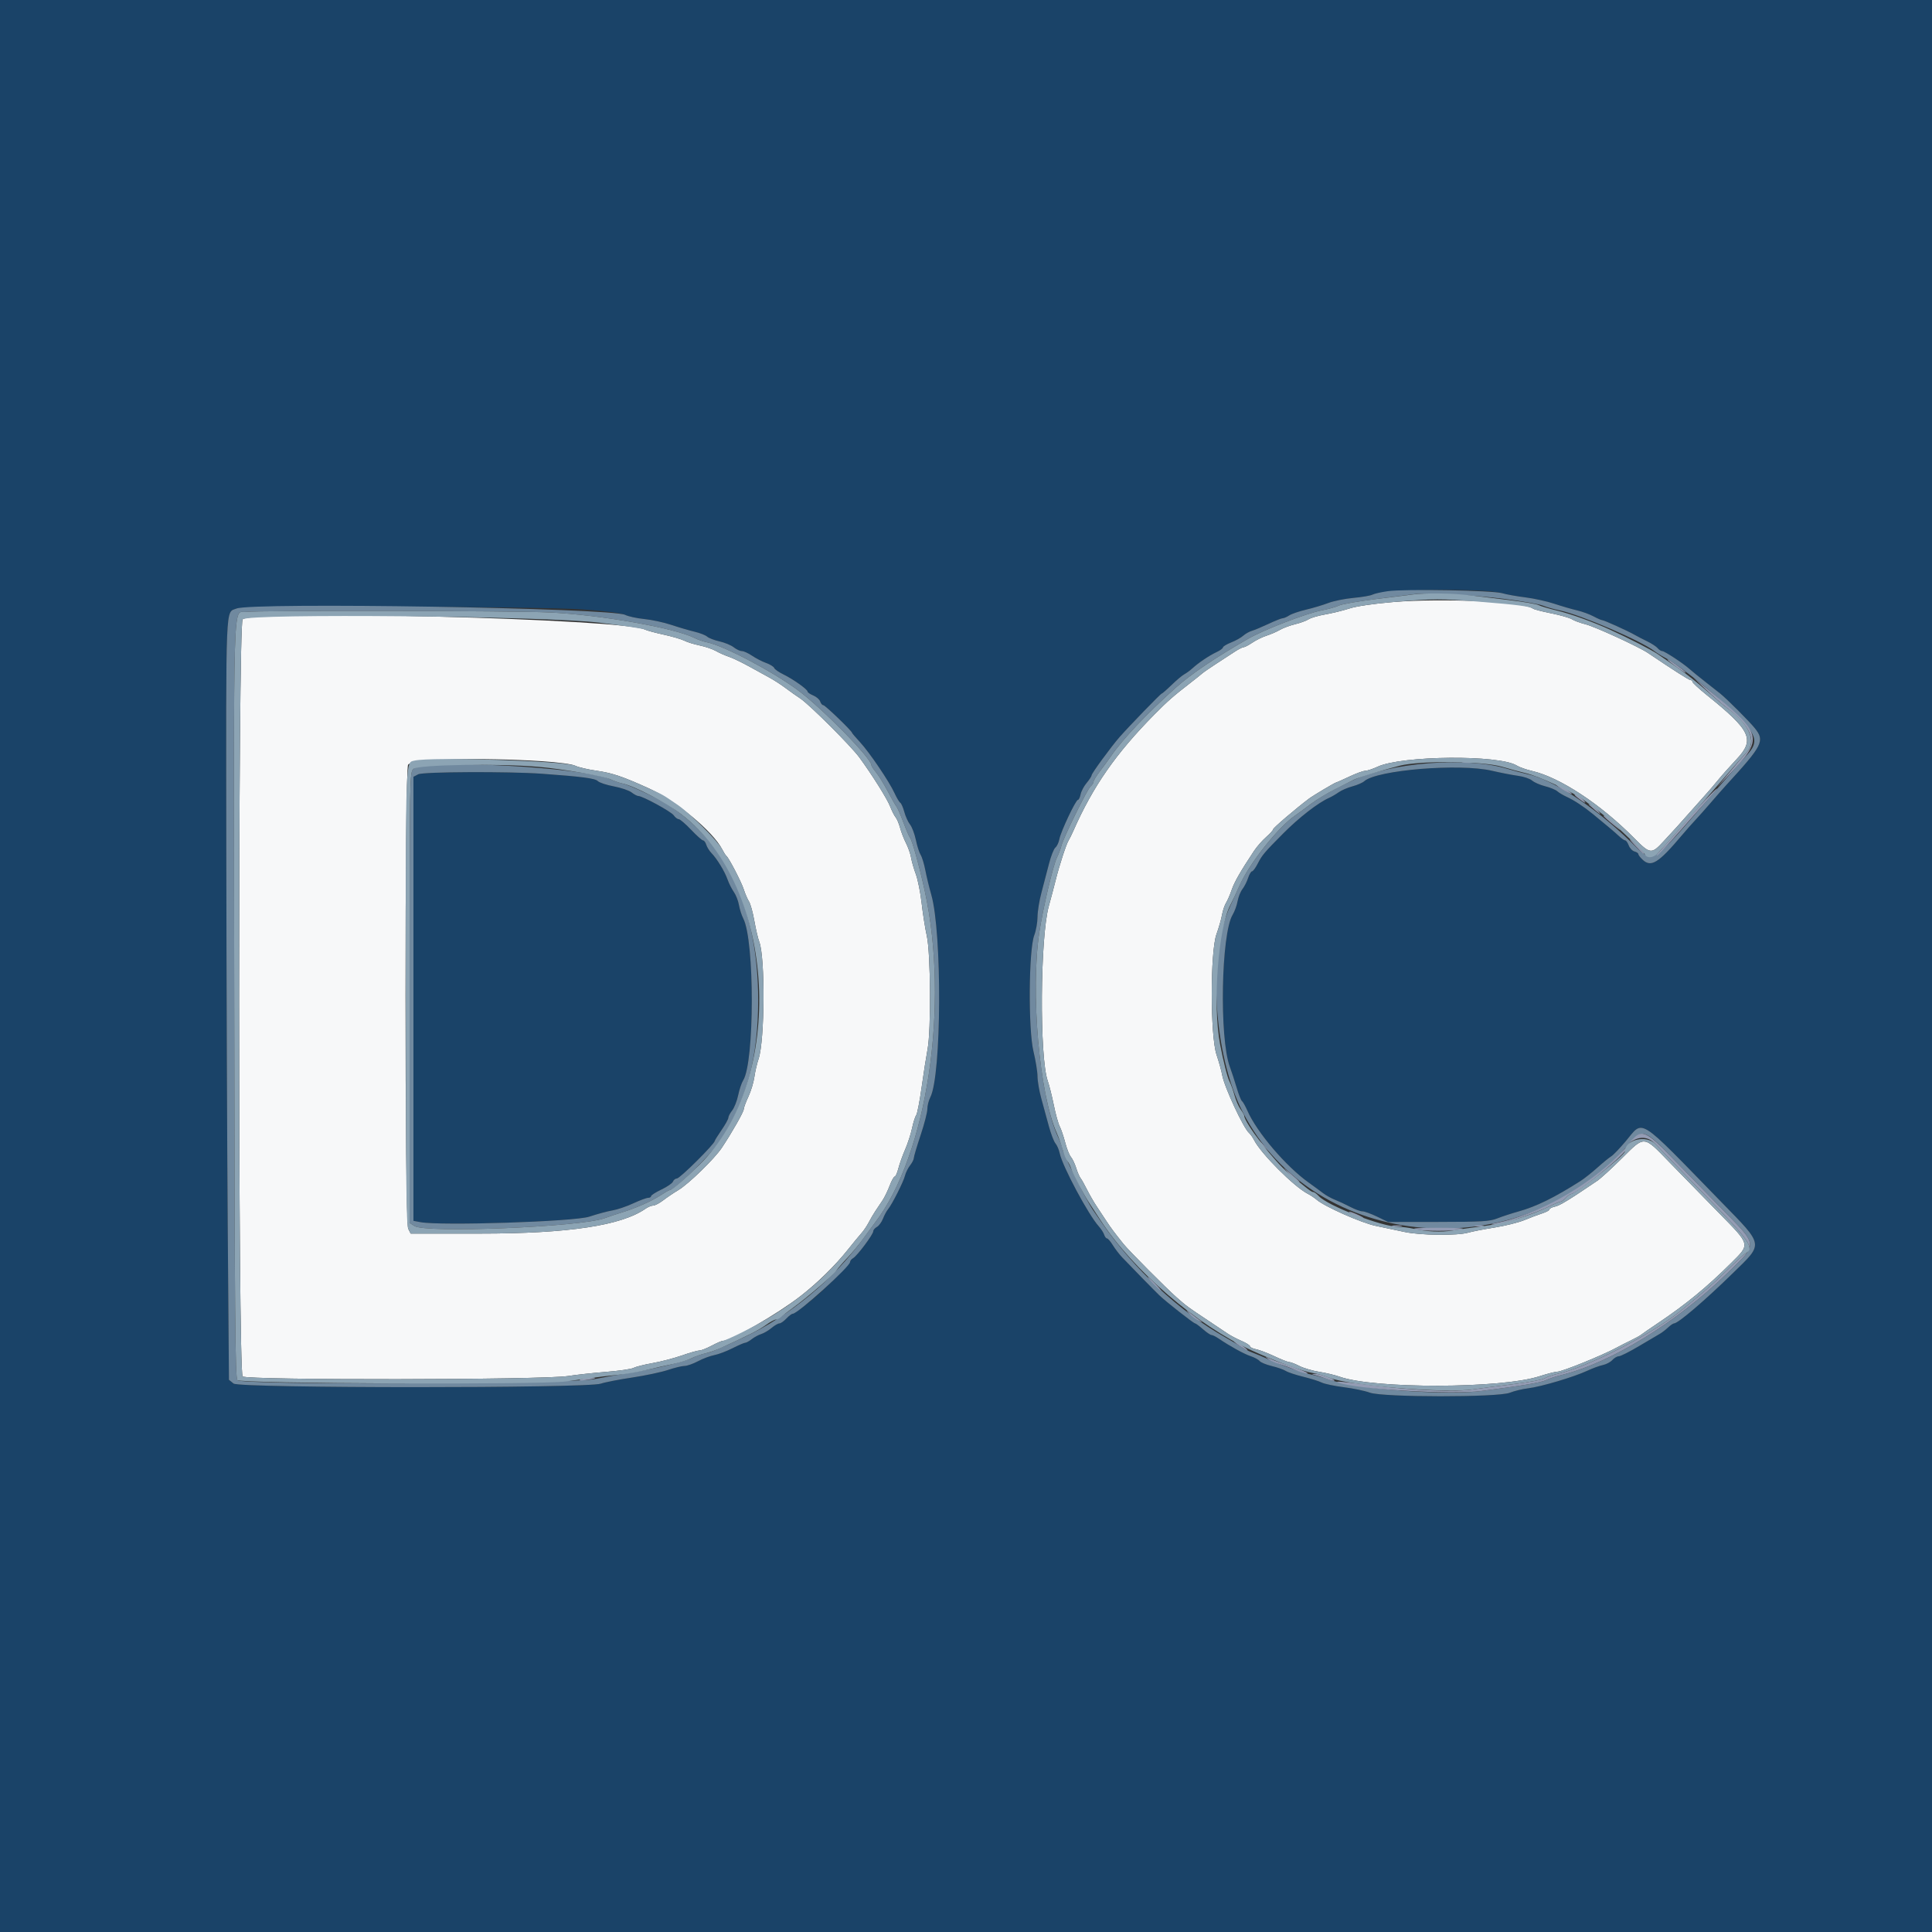
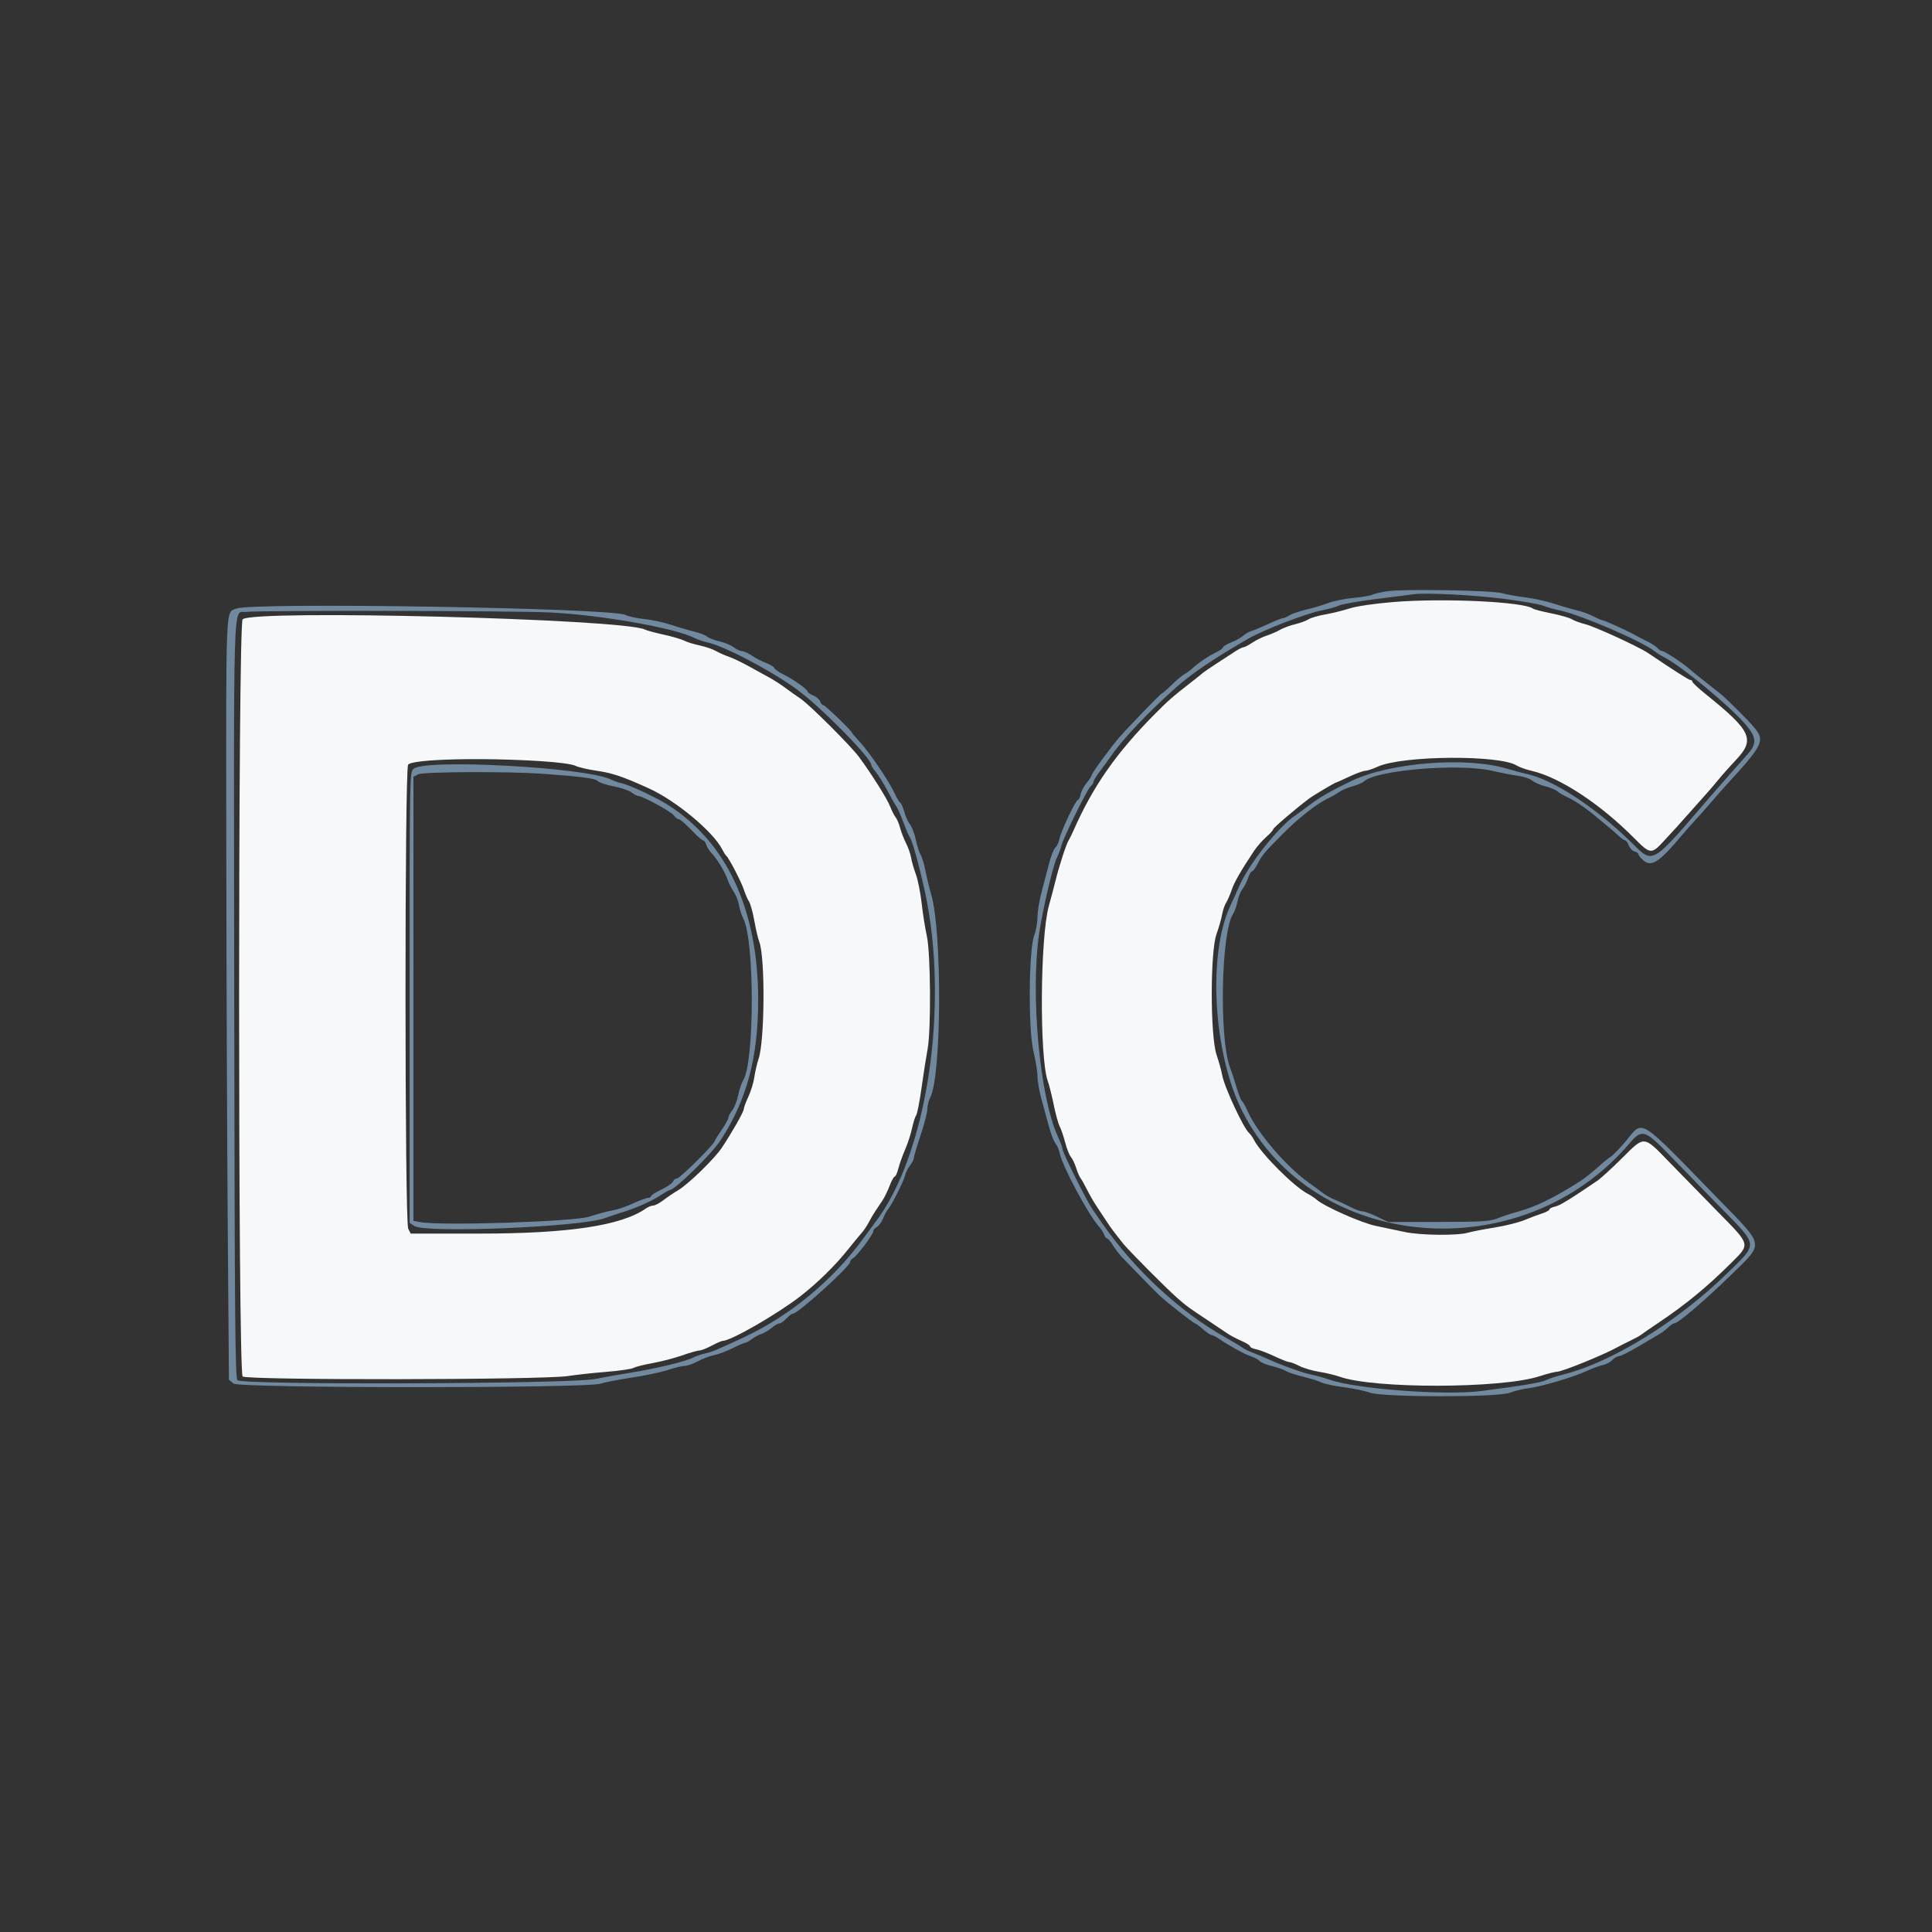
<svg xmlns="http://www.w3.org/2000/svg" id="svg" version="1.1" width="400" height="400" viewBox="0, 0, 400,400">
  <rect x="0" y="0" width="400" height="400" fill="#333333" stroke="none" />
  <g id="svgg">
    <path id="path0" d="M288.400 124.651 C 284.387 124.986,280.859 125.506,279.400 125.978 C 278.080 126.405,275.830 126.957,274.400 127.206 C 272.970 127.454,271.412 127.908,270.937 128.214 C 270.463 128.520,269.203 128.981,268.137 129.239 C 267.072 129.497,265.660 130.021,265.000 130.405 C 264.340 130.789,263.101 131.327,262.246 131.600 C 261.391 131.874,260.061 132.526,259.290 133.049 C 258.519 133.572,257.698 134.000,257.466 134.000 C 257.233 134.000,256.403 134.423,255.622 134.939 C 254.840 135.456,253.136 136.565,251.836 137.403 C 250.536 138.241,249.186 139.177,248.836 139.481 C 248.486 139.786,247.454 140.613,246.542 141.318 C 242.880 144.151,241.774 145.120,238.988 147.941 C 231.022 156.007,226.283 162.813,222.233 172.000 C 221.894 172.770,221.448 173.670,221.242 174.000 C 220.749 174.791,219.316 179.189,218.570 182.200 C 218.243 183.520,217.601 185.950,217.143 187.600 C 215.344 194.088,215.194 218.911,216.924 223.800 C 217.236 224.680,217.797 226.917,218.172 228.771 C 218.547 230.626,219.095 232.611,219.391 233.183 C 219.687 233.754,220.202 235.269,220.536 236.548 C 220.870 237.828,221.403 239.173,221.721 239.537 C 222.039 239.902,222.525 240.920,222.802 241.800 C 223.078 242.680,223.489 243.632,223.715 243.916 C 223.940 244.200,224.547 245.280,225.064 246.316 C 225.580 247.352,226.497 248.937,227.101 249.837 C 227.705 250.738,228.598 252.088,229.084 252.837 C 229.918 254.123,230.742 255.226,232.600 257.547 C 233.711 258.934,241.414 266.680,243.600 268.608 C 245.649 270.415,245.997 270.671,250.049 273.352 C 251.672 274.426,253.498 275.649,254.107 276.070 C 254.716 276.490,256.021 277.180,257.007 277.603 C 257.993 278.026,258.800 278.535,258.800 278.736 C 258.800 278.936,259.371 279.214,260.070 279.354 C 260.768 279.494,262.478 280.146,263.871 280.804 C 265.263 281.462,266.634 282.000,266.916 282.000 C 267.199 282.000,268.144 282.364,269.015 282.808 C 269.887 283.253,271.739 283.798,273.131 284.021 C 274.523 284.243,276.413 284.694,277.331 285.023 C 284.427 287.564,310.782 287.513,318.712 284.944 C 320.314 284.425,321.969 284.000,322.390 284.000 C 323.414 284.000,331.929 280.543,334.800 278.961 C 335.350 278.659,336.597 278.026,337.570 277.556 C 338.544 277.085,339.534 276.540,339.770 276.345 C 340.007 276.149,341.550 275.084,343.200 273.979 C 349.027 270.074,353.348 266.525,358.452 261.453 C 362.393 257.536,362.466 257.823,355.842 251.080 C 352.739 247.921,348.163 243.236,345.673 240.668 C 340.201 235.027,340.574 235.060,335.819 239.791 C 333.724 241.876,331.406 243.991,330.667 244.491 C 324.771 248.485,322.963 249.588,321.957 249.810 C 321.320 249.949,320.800 250.215,320.800 250.401 C 320.800 250.586,320.125 250.955,319.300 251.220 C 318.475 251.485,316.810 252.111,315.600 252.610 C 314.390 253.110,311.600 253.805,309.400 254.155 C 307.200 254.505,304.770 254.976,304.000 255.201 C 301.742 255.862,294.103 255.780,290.774 255.060 C 289.138 254.706,286.453 254.139,284.807 253.799 C 281.870 253.192,274.256 249.817,272.600 248.388 C 272.160 248.008,271.322 247.450,270.738 247.149 C 267.909 245.688,261.088 238.864,259.657 236.062 C 259.359 235.478,258.897 234.820,258.633 234.600 C 257.474 233.638,253.475 225.045,253.041 222.583 C 252.887 221.712,252.365 219.830,251.881 218.400 C 250.555 214.485,250.543 197.069,251.864 193.400 C 252.339 192.080,252.854 190.280,253.009 189.400 C 253.163 188.520,253.540 187.401,253.845 186.914 C 254.150 186.427,254.672 185.226,255.005 184.246 C 255.559 182.613,256.878 180.315,259.653 176.147 C 260.231 175.278,261.356 173.994,262.153 173.295 C 262.949 172.596,263.600 171.873,263.600 171.688 C 263.600 171.406,268.232 167.445,271.000 165.360 C 271.889 164.690,276.411 162.000,276.647 162.000 C 276.730 162.000,277.941 161.460,279.338 160.800 C 280.735 160.140,282.220 159.596,282.639 159.591 C 283.057 159.586,284.210 159.207,285.200 158.747 C 290.233 156.412,310.434 156.238,314.028 158.499 C 314.563 158.835,315.977 159.336,317.172 159.612 C 322.949 160.948,331.316 166.445,338.315 173.504 C 341.680 176.898,341.911 176.921,344.505 174.098 C 345.437 173.084,346.650 171.767,347.200 171.171 C 347.750 170.576,349.190 168.959,350.400 167.579 C 351.610 166.198,352.960 164.681,353.400 164.208 C 353.840 163.734,354.856 162.542,355.658 161.558 C 356.459 160.574,358.209 158.606,359.545 157.184 C 363.391 153.094,362.541 151.276,353.300 143.843 C 351.705 142.560,350.400 141.350,350.400 141.155 C 350.400 140.960,350.224 140.800,350.009 140.800 C 349.683 140.800,346.656 138.875,341.188 135.188 C 339.272 133.897,330.197 129.727,328.263 129.248 C 327.197 128.985,325.937 128.522,325.463 128.220 C 324.988 127.918,323.070 127.366,321.200 126.993 C 319.330 126.621,317.620 126.180,317.400 126.013 C 315.507 124.576,298.726 123.788,288.400 124.651 M50.233 128.224 C 49.263 129.195,49.263 284.005,50.233 284.976 C 51.044 285.787,112.409 285.711,117.600 284.893 C 119.250 284.633,122.797 284.246,125.483 284.033 C 128.169 283.820,130.740 283.446,131.196 283.202 C 131.652 282.958,133.418 282.513,135.120 282.214 C 136.822 281.915,139.548 281.204,141.177 280.635 C 142.806 280.066,144.441 279.600,144.810 279.600 C 145.179 279.600,146.327 279.150,147.362 278.600 C 148.396 278.050,149.438 277.600,149.678 277.600 C 151.333 277.600,161.011 272.022,165.748 268.337 C 169.261 265.605,172.886 262.051,175.499 258.779 C 176.631 257.360,177.924 255.791,178.373 255.292 C 178.821 254.792,179.488 253.802,179.856 253.092 C 180.223 252.381,180.856 251.305,181.262 250.700 C 181.668 250.095,182.330 249.105,182.733 248.500 C 183.136 247.895,183.790 246.545,184.187 245.500 C 184.584 244.455,185.057 243.600,185.239 243.600 C 185.421 243.600,185.764 242.835,186.002 241.900 C 186.241 240.965,186.872 239.200,187.405 237.978 C 187.939 236.755,188.582 234.775,188.834 233.578 C 189.087 232.380,189.467 231.184,189.680 230.919 C 189.892 230.655,190.402 228.045,190.812 225.119 C 191.221 222.194,191.778 218.630,192.048 217.200 C 192.789 213.272,192.684 197.347,191.893 193.800 C 191.549 192.260,191.065 189.200,190.816 187.000 C 190.567 184.800,190.027 182.100,189.617 181.000 C 189.206 179.900,188.763 178.360,188.632 177.578 C 188.500 176.795,188.030 175.445,187.587 174.578 C 187.143 173.710,186.588 172.280,186.353 171.400 C 186.118 170.520,185.700 169.530,185.425 169.200 C 185.149 168.870,184.641 167.869,184.296 166.976 C 183.683 165.393,180.558 160.414,177.914 156.808 C 176.179 154.441,167.577 145.860,165.687 144.610 C 164.869 144.070,163.480 143.085,162.600 142.423 C 161.720 141.760,160.251 140.809,159.335 140.309 C 158.420 139.809,156.451 138.728,154.960 137.906 C 153.469 137.085,151.623 136.206,150.857 135.953 C 150.092 135.700,148.910 135.175,148.233 134.786 C 147.555 134.397,146.046 133.881,144.880 133.639 C 143.714 133.398,142.274 132.951,141.680 132.646 C 141.086 132.341,139.160 131.778,137.400 131.394 C 135.640 131.010,133.893 130.537,133.518 130.343 C 129.221 128.123,52.291 126.166,50.233 128.224 M112.102 157.599 C 115.616 157.826,118.447 158.207,119.102 158.538 C 119.706 158.845,121.701 159.312,123.536 159.575 C 126.772 160.040,128.976 160.786,134.400 163.255 C 139.939 165.775,147.624 172.162,149.495 175.800 C 149.834 176.460,150.232 177.090,150.379 177.200 C 150.894 177.584,153.502 182.613,154.009 184.200 C 154.291 185.080,154.768 186.179,155.069 186.643 C 155.371 187.107,155.869 188.907,156.176 190.643 C 156.484 192.379,156.945 194.340,157.201 195.000 C 158.437 198.183,158.338 215.403,157.063 219.200 C 156.731 220.190,156.333 221.900,156.180 223.000 C 156.027 224.100,155.474 225.917,154.951 227.039 C 154.428 228.160,153.994 229.330,153.987 229.639 C 153.973 230.211,151.537 234.496,149.437 237.641 C 147.912 239.926,142.561 245.133,140.436 246.400 C 139.514 246.950,138.114 247.895,137.325 248.500 C 136.536 249.105,135.595 249.600,135.234 249.600 C 134.873 249.600,134.171 249.885,133.674 250.233 C 128.659 253.746,117.690 255.400,99.412 255.400 L 85.024 255.400 84.518 254.400 C 83.781 252.944,83.763 159.257,84.500 158.310 C 85.391 157.165,99.707 156.796,112.102 157.599 " stroke="none" fill="#f7f8f9" fill-rule="evenodd" />
-     <path id="path1" d="M0.000 200.000 L 0.000 400.000 200.000 400.000 L 400.000 400.000 400.000 200.000 L 400.000 0.000 200.000 0.000 L 0.000 0.000 0.000 200.000 M311.000 122.815 C 311.880 123.075,314.040 123.464,315.800 123.680 C 317.560 123.896,320.260 124.490,321.800 125.001 C 323.340 125.511,325.465 126.130,326.523 126.376 C 327.581 126.622,329.108 127.178,329.917 127.612 C 330.726 128.045,331.537 128.400,331.719 128.400 C 332.104 128.400,336.932 130.582,338.400 131.419 C 338.950 131.733,340.141 132.350,341.047 132.790 C 341.953 133.230,342.920 133.863,343.196 134.195 C 343.472 134.528,343.901 134.800,344.149 134.801 C 344.634 134.802,348.491 137.337,349.803 138.517 C 350.241 138.912,351.680 140.080,353.000 141.114 C 354.320 142.148,355.740 143.265,356.156 143.597 C 357.493 144.663,362.165 149.339,363.300 150.746 C 365.433 153.391,364.995 154.263,357.326 162.628 C 356.707 163.304,355.300 164.904,354.200 166.185 C 353.100 167.465,351.660 169.086,351.000 169.786 C 350.340 170.486,349.080 171.913,348.200 172.956 C 343.357 178.698,341.848 179.636,340.089 177.997 C 339.600 177.541,339.200 177.017,339.200 176.831 C 339.200 176.645,338.842 176.400,338.405 176.285 C 337.967 176.171,337.432 175.610,337.215 175.039 C 336.998 174.467,336.669 174.000,336.485 174.000 C 336.301 174.000,335.718 173.595,335.189 173.100 C 334.290 172.259,332.657 170.880,329.800 168.549 C 327.884 166.986,325.908 165.684,324.415 165.002 C 323.653 164.654,322.753 164.120,322.415 163.815 C 322.077 163.510,320.949 163.046,319.909 162.785 C 318.869 162.523,317.653 161.993,317.207 161.606 C 316.761 161.219,315.452 160.777,314.298 160.624 C 313.144 160.471,310.708 159.998,308.885 159.573 C 302.182 158.010,285.065 159.414,282.456 161.741 C 282.095 162.063,280.992 162.541,280.004 162.804 C 279.016 163.067,277.734 163.620,277.156 164.031 C 276.578 164.443,275.676 164.969,275.152 165.200 C 272.908 166.191,268.970 169.244,265.708 172.523 C 261.788 176.464,261.292 177.051,260.394 178.812 C 259.948 179.686,259.421 180.400,259.223 180.400 C 259.024 180.400,258.658 181.019,258.408 181.775 C 258.159 182.531,257.631 183.566,257.235 184.075 C 256.840 184.584,256.385 185.720,256.224 186.600 C 256.064 187.480,255.605 188.740,255.203 189.400 C 252.823 193.315,252.425 214.953,254.625 220.865 C 254.980 221.819,255.613 223.758,256.030 225.173 C 256.448 226.589,256.947 227.849,257.138 227.973 C 257.330 228.098,257.844 229.010,258.281 230.000 C 260.252 234.463,266.231 241.473,270.925 244.825 C 271.984 245.581,273.334 246.572,273.925 247.027 C 274.516 247.482,275.630 248.102,276.400 248.405 C 277.170 248.708,278.592 249.371,279.560 249.878 C 280.527 250.385,281.663 250.800,282.084 250.800 C 282.505 250.800,283.873 251.295,285.125 251.900 L 287.400 253.000 297.800 252.987 C 306.827 252.976,308.438 252.880,310.000 252.259 C 310.990 251.866,312.970 251.219,314.400 250.820 C 318.078 249.796,321.781 247.976,327.218 244.522 C 327.978 244.039,329.567 242.779,330.749 241.722 C 331.932 240.665,333.212 239.620,333.595 239.400 C 333.978 239.180,335.317 237.785,336.570 236.300 C 340.378 231.790,338.718 230.735,356.416 248.904 C 365.256 257.978,365.151 257.358,358.900 263.470 C 352.978 269.260,347.433 274.000,346.582 274.000 C 346.400 274.000,345.842 274.385,345.341 274.856 C 344.840 275.326,344.078 275.911,343.647 276.156 C 343.217 276.400,341.275 277.545,339.332 278.700 C 337.389 279.855,335.513 280.800,335.162 280.800 C 334.811 280.800,334.207 281.150,333.821 281.577 C 333.434 282.005,332.551 282.472,331.859 282.616 C 331.166 282.759,329.700 283.297,328.600 283.810 C 325.842 285.096,319.058 287.109,316.400 287.430 C 315.190 287.576,313.480 287.989,312.600 288.348 C 310.183 289.333,286.254 289.318,283.600 288.329 C 282.610 287.960,280.196 287.455,278.234 287.206 C 276.273 286.957,274.203 286.520,273.634 286.235 C 273.066 285.951,271.340 285.410,269.800 285.034 C 268.260 284.657,266.640 284.118,266.200 283.835 C 265.760 283.553,264.464 283.098,263.320 282.826 C 262.176 282.553,261.036 282.085,260.788 281.785 C 260.539 281.486,259.698 281.030,258.918 280.773 C 257.565 280.326,254.641 278.716,252.316 277.136 C 251.720 276.731,251.051 276.400,250.830 276.400 C 250.609 276.400,249.813 275.860,249.061 275.200 C 248.309 274.540,247.580 274.000,247.441 274.000 C 247.130 274.000,241.379 269.483,240.000 268.156 C 239.012 267.205,234.399 262.493,232.336 260.327 C 231.750 259.712,230.881 258.578,230.403 257.805 C 229.925 257.032,229.382 256.400,229.194 256.400 C 229.007 256.400,228.746 256.060,228.614 255.645 C 228.482 255.229,227.975 254.443,227.487 253.897 C 225.319 251.473,219.980 241.495,219.408 238.800 C 219.245 238.030,218.847 237.101,218.525 236.735 C 218.203 236.369,217.582 234.749,217.145 233.135 C 216.708 231.521,216.005 228.940,215.582 227.400 C 215.159 225.860,214.811 223.815,214.807 222.855 C 214.803 221.895,214.424 219.555,213.965 217.655 C 212.868 213.121,212.981 196.644,214.129 193.650 C 214.498 192.687,214.803 190.977,214.807 189.850 C 214.811 188.722,215.178 186.450,215.624 184.800 C 216.070 183.150,216.766 180.485,217.171 178.878 C 217.576 177.271,218.176 175.741,218.504 175.478 C 218.833 175.215,219.207 174.425,219.336 173.722 C 219.623 172.163,222.726 165.600,223.177 165.600 C 223.354 165.600,223.603 165.085,223.729 164.456 C 223.855 163.827,224.417 162.766,224.979 162.098 C 225.540 161.431,226.000 160.720,226.000 160.520 C 226.000 160.127,230.064 154.575,231.797 152.600 C 233.788 150.331,240.311 143.600,240.518 143.600 C 240.633 143.600,241.554 142.796,242.565 141.813 C 243.576 140.830,244.763 139.834,245.201 139.599 C 245.640 139.364,246.404 138.802,246.900 138.350 C 248.168 137.190,250.372 135.713,251.900 134.998 C 252.615 134.663,253.200 134.231,253.200 134.038 C 253.200 133.845,253.965 133.383,254.900 133.011 C 255.835 132.640,256.960 132.011,257.400 131.614 C 257.840 131.217,258.650 130.762,259.200 130.602 C 259.750 130.443,261.306 129.792,262.657 129.156 C 264.009 128.520,265.320 128.000,265.571 128.000 C 265.823 128.000,266.429 127.737,266.919 127.416 C 267.409 127.095,268.978 126.559,270.405 126.224 C 271.832 125.889,273.900 125.270,275.000 124.849 C 276.100 124.428,278.440 123.953,280.200 123.793 C 281.960 123.633,283.726 123.332,284.124 123.124 C 286.283 121.997,307.408 121.754,311.000 122.815 M120.644 126.175 C 125.558 126.526,128.700 126.930,129.444 127.306 C 130.080 127.627,131.857 128.014,133.393 128.166 C 134.928 128.317,137.448 128.863,138.993 129.378 C 140.537 129.894,142.700 130.528,143.800 130.788 C 144.900 131.048,146.073 131.506,146.406 131.807 C 146.740 132.108,147.890 132.551,148.961 132.791 C 150.033 133.031,151.359 133.582,151.909 134.014 C 152.458 134.446,153.218 134.800,153.598 134.800 C 153.978 134.800,154.924 135.231,155.701 135.758 C 156.477 136.285,157.785 136.960,158.607 137.257 C 159.428 137.554,160.187 138.023,160.293 138.299 C 160.399 138.575,161.231 139.161,162.143 139.602 C 164.151 140.573,167.200 142.729,167.200 143.178 C 167.200 143.357,167.734 143.724,168.387 143.994 C 169.039 144.265,169.682 144.827,169.814 145.243 C 169.946 145.659,170.238 146.000,170.463 146.000 C 170.835 146.000,176.400 151.356,176.400 151.714 C 176.400 151.798,177.137 152.662,178.037 153.633 C 180.019 155.773,184.113 161.815,185.205 164.211 C 185.641 165.168,186.173 166.060,186.388 166.193 C 186.603 166.325,186.981 167.185,187.228 168.103 C 187.475 169.021,188.009 170.194,188.415 170.710 C 188.821 171.226,189.364 172.665,189.622 173.908 C 189.880 175.151,190.324 176.535,190.608 176.984 C 190.892 177.433,191.333 178.880,191.587 180.200 C 191.841 181.520,192.387 183.770,192.800 185.200 C 195.079 193.086,194.946 222.663,192.612 227.176 C 192.276 227.828,192.000 228.919,192.000 229.602 C 192.000 230.284,191.370 232.726,190.600 235.028 C 189.830 237.329,189.200 239.455,189.200 239.752 C 189.200 240.049,188.851 240.736,188.425 241.278 C 187.998 241.820,187.520 242.789,187.362 243.432 C 187.053 244.685,184.661 249.410,183.833 250.400 C 183.557 250.730,183.097 251.592,182.811 252.315 C 182.525 253.039,181.955 253.810,181.545 254.029 C 181.135 254.249,180.800 254.650,180.800 254.922 C 180.800 255.565,177.467 260.019,176.639 260.482 C 176.288 260.679,176.000 261.035,176.000 261.275 C 176.000 261.645,171.562 266.143,169.000 268.370 C 166.893 270.201,164.479 272.000,164.129 272.000 C 163.915 272.000,163.317 272.450,162.800 273.000 C 162.283 273.550,161.636 274.000,161.361 274.000 C 161.086 274.000,160.353 274.425,159.731 274.945 C 159.109 275.465,158.150 276.030,157.600 276.200 C 157.050 276.371,156.171 276.845,155.646 277.255 C 155.121 277.665,154.514 278.000,154.296 278.000 C 154.077 278.000,152.887 278.513,151.649 279.140 C 150.412 279.766,148.716 280.406,147.880 280.561 C 147.044 280.717,145.532 281.284,144.520 281.822 C 143.509 282.360,142.252 282.800,141.728 282.800 C 141.204 282.800,139.667 283.173,138.313 283.629 C 136.959 284.085,133.590 284.798,130.826 285.212 C 128.062 285.626,125.170 286.191,124.400 286.468 C 121.676 287.446,49.575 287.432,48.366 286.453 L 47.400 285.671 47.153 254.336 C 47.018 237.101,46.883 201.665,46.853 175.589 C 46.795 123.930,46.670 126.914,48.943 125.997 C 50.425 125.399,111.925 125.551,120.644 126.175 M86.585 160.309 L 85.600 160.826 85.600 206.795 L 85.600 252.764 87.050 253.036 C 91.256 253.825,118.916 252.925,122.000 251.900 C 123.650 251.351,125.810 250.768,126.800 250.605 C 127.790 250.441,129.717 249.789,131.083 249.154 C 132.449 248.519,133.844 248.000,134.183 248.000 C 134.522 248.000,134.800 247.841,134.800 247.647 C 134.800 247.453,135.765 246.837,136.945 246.278 C 138.125 245.719,139.200 244.978,139.333 244.631 C 139.466 244.284,139.827 244.000,140.134 244.000 C 140.768 244.000,148.000 236.807,148.000 236.176 C 148.000 236.069,148.630 235.065,149.400 233.945 C 150.170 232.826,150.800 231.685,150.800 231.409 C 150.800 231.133,151.158 230.453,151.595 229.897 C 152.032 229.341,152.590 227.922,152.835 226.743 C 153.079 225.565,153.541 224.187,153.861 223.681 C 156.231 219.939,156.253 194.743,153.890 190.175 C 153.548 189.513,153.146 188.259,152.997 187.386 C 152.847 186.514,152.372 185.298,151.940 184.685 C 151.508 184.072,150.917 182.898,150.627 182.077 C 150.034 180.396,148.452 177.803,147.285 176.600 C 146.858 176.160,146.382 175.395,146.228 174.900 C 146.073 174.405,145.775 174.000,145.565 174.000 C 145.355 174.000,144.243 173.010,143.094 171.800 C 141.944 170.590,140.788 169.600,140.525 169.600 C 140.261 169.600,139.794 169.241,139.487 168.803 C 138.943 168.026,133.041 164.805,132.154 164.802 C 131.909 164.801,131.279 164.466,130.754 164.058 C 130.229 163.651,128.576 163.089,127.079 162.809 C 125.583 162.530,124.094 162.037,123.770 161.713 C 123.203 161.145,120.491 160.789,112.200 160.193 C 105.244 159.693,87.609 159.773,86.585 160.309 " stroke="none" fill="#1a4368" fill-rule="evenodd" />
    <path id="path2" d="M287.324 122.399 C 285.962 122.590,284.522 122.916,284.124 123.124 C 283.726 123.332,281.960 123.633,280.200 123.793 C 278.440 123.953,276.100 124.428,275.000 124.849 C 273.900 125.270,271.832 125.889,270.405 126.224 C 268.978 126.559,267.409 127.095,266.919 127.416 C 266.429 127.737,265.823 128.000,265.571 128.000 C 265.320 128.000,264.009 128.520,262.657 129.156 C 261.306 129.792,259.750 130.443,259.200 130.602 C 258.650 130.762,257.840 131.217,257.400 131.614 C 256.960 132.011,255.835 132.640,254.900 133.011 C 253.965 133.383,253.200 133.845,253.200 134.038 C 253.200 134.231,252.615 134.663,251.900 134.998 C 250.372 135.713,248.168 137.190,246.900 138.350 C 246.404 138.802,245.640 139.364,245.201 139.599 C 244.763 139.834,243.576 140.830,242.565 141.813 C 241.554 142.796,240.633 143.600,240.518 143.600 C 240.311 143.600,233.788 150.331,231.797 152.600 C 230.064 154.575,226.000 160.127,226.000 160.520 C 226.000 160.720,225.540 161.431,224.979 162.098 C 224.417 162.766,223.855 163.827,223.729 164.456 C 223.603 165.085,223.354 165.600,223.177 165.600 C 222.726 165.600,219.623 172.163,219.336 173.722 C 219.207 174.425,218.833 175.215,218.504 175.478 C 218.176 175.741,217.576 177.271,217.171 178.878 C 216.766 180.485,216.070 183.150,215.624 184.800 C 215.178 186.450,214.811 188.722,214.807 189.850 C 214.803 190.977,214.498 192.687,214.129 193.650 C 212.981 196.644,212.868 213.121,213.965 217.655 C 214.424 219.555,214.803 221.895,214.807 222.855 C 214.811 223.815,215.159 225.860,215.582 227.400 C 216.005 228.940,216.708 231.521,217.145 233.135 C 217.582 234.749,218.203 236.369,218.525 236.735 C 218.847 237.101,219.245 238.030,219.408 238.800 C 219.980 241.495,225.319 251.473,227.487 253.897 C 227.975 254.443,228.482 255.229,228.614 255.645 C 228.746 256.060,229.007 256.400,229.194 256.400 C 229.382 256.400,229.925 257.032,230.403 257.805 C 230.881 258.578,231.750 259.712,232.336 260.327 C 234.399 262.493,239.012 267.205,240.000 268.156 C 241.379 269.483,247.130 274.000,247.441 274.000 C 247.580 274.000,248.309 274.540,249.061 275.200 C 249.813 275.860,250.609 276.400,250.830 276.400 C 251.051 276.400,251.720 276.731,252.316 277.136 C 254.641 278.716,257.565 280.326,258.918 280.773 C 259.698 281.030,260.539 281.486,260.788 281.785 C 261.036 282.085,262.176 282.553,263.320 282.826 C 264.464 283.098,265.760 283.553,266.200 283.835 C 266.640 284.118,268.260 284.657,269.800 285.034 C 271.340 285.410,273.066 285.951,273.634 286.235 C 274.203 286.520,276.273 286.957,278.234 287.206 C 280.196 287.455,282.610 287.960,283.600 288.329 C 286.254 289.318,310.183 289.333,312.600 288.348 C 313.480 287.989,315.190 287.576,316.400 287.430 C 319.058 287.109,325.842 285.096,328.600 283.810 C 329.700 283.297,331.166 282.759,331.859 282.616 C 332.551 282.472,333.434 282.005,333.821 281.577 C 334.207 281.150,334.811 280.800,335.162 280.800 C 335.513 280.800,337.389 279.855,339.332 278.700 C 341.275 277.545,343.217 276.400,343.647 276.156 C 344.078 275.911,344.840 275.326,345.341 274.856 C 345.842 274.385,346.400 274.000,346.582 274.000 C 347.433 274.000,352.978 269.260,358.900 263.470 C 365.151 257.358,365.256 257.978,356.416 248.904 C 338.718 230.735,340.378 231.790,336.570 236.300 C 335.317 237.785,333.978 239.180,333.595 239.400 C 333.212 239.620,331.932 240.665,330.749 241.722 C 329.567 242.779,327.978 244.039,327.218 244.522 C 321.781 247.976,318.078 249.796,314.400 250.820 C 312.970 251.219,310.990 251.866,310.000 252.259 C 308.438 252.880,306.827 252.976,297.800 252.987 L 287.400 253.000 285.125 251.900 C 283.873 251.295,282.505 250.800,282.084 250.800 C 281.663 250.800,280.527 250.385,279.560 249.878 C 278.592 249.371,277.170 248.708,276.400 248.405 C 275.630 248.102,274.516 247.482,273.925 247.027 C 273.334 246.572,271.984 245.581,270.925 244.825 C 266.231 241.473,260.252 234.463,258.281 230.000 C 257.844 229.010,257.330 228.098,257.138 227.973 C 256.947 227.849,256.448 226.589,256.030 225.173 C 255.613 223.758,254.980 221.819,254.625 220.865 C 252.425 214.953,252.823 193.315,255.203 189.400 C 255.605 188.740,256.064 187.480,256.224 186.600 C 256.385 185.720,256.840 184.584,257.235 184.075 C 257.631 183.566,258.159 182.531,258.408 181.775 C 258.658 181.019,259.024 180.400,259.223 180.400 C 259.421 180.400,259.948 179.686,260.394 178.812 C 261.292 177.051,261.788 176.464,265.708 172.523 C 268.970 169.244,272.908 166.191,275.152 165.200 C 275.676 164.969,276.578 164.443,277.156 164.031 C 277.734 163.620,279.016 163.067,280.004 162.804 C 280.992 162.541,282.095 162.063,282.456 161.741 C 285.065 159.414,302.182 158.010,308.885 159.573 C 310.708 159.998,313.144 160.471,314.298 160.624 C 315.452 160.777,316.761 161.219,317.207 161.606 C 317.653 161.993,318.869 162.523,319.909 162.785 C 320.949 163.046,322.077 163.510,322.415 163.815 C 322.753 164.120,323.653 164.654,324.415 165.002 C 325.908 165.684,327.884 166.986,329.800 168.549 C 332.657 170.880,334.290 172.259,335.189 173.100 C 335.718 173.595,336.301 174.000,336.485 174.000 C 336.669 174.000,336.998 174.467,337.215 175.039 C 337.432 175.610,337.967 176.171,338.405 176.285 C 338.842 176.400,339.200 176.645,339.200 176.831 C 339.200 177.017,339.600 177.541,340.089 177.997 C 341.848 179.636,343.357 178.698,348.200 172.956 C 349.080 171.913,350.340 170.486,351.000 169.786 C 351.660 169.086,353.100 167.465,354.200 166.185 C 355.300 164.904,356.707 163.304,357.326 162.628 C 364.995 154.263,365.433 153.391,363.300 150.746 C 362.165 149.339,357.493 144.663,356.156 143.597 C 355.740 143.265,354.320 142.148,353.000 141.114 C 351.680 140.080,350.241 138.912,349.803 138.517 C 348.491 137.337,344.634 134.802,344.149 134.801 C 343.901 134.800,343.472 134.528,343.196 134.195 C 342.920 133.863,341.953 133.230,341.047 132.790 C 340.141 132.350,338.950 131.733,338.400 131.419 C 336.932 130.582,332.104 128.400,331.719 128.400 C 331.537 128.400,330.726 128.045,329.917 127.612 C 329.108 127.178,327.581 126.622,326.523 126.376 C 325.465 126.130,323.340 125.511,321.800 125.001 C 320.260 124.490,317.560 123.896,315.800 123.680 C 314.040 123.464,311.880 123.075,311.000 122.815 C 309.017 122.229,290.811 121.909,287.324 122.399 M311.365 123.985 C 315.085 124.457,318.713 125.087,319.427 125.385 C 320.141 125.684,321.764 126.143,323.034 126.407 C 327.246 127.282,339.818 132.697,342.520 134.802 C 343.004 135.179,343.940 135.765,344.600 136.106 C 348.162 137.942,357.839 145.921,361.296 149.871 C 363.668 152.581,363.798 153.919,361.898 156.069 C 361.184 156.877,359.588 158.677,358.351 160.069 C 357.115 161.461,355.315 163.515,354.351 164.634 C 341.580 179.469,342.422 178.979,337.674 174.331 C 330.279 167.095,321.408 161.317,316.000 160.216 C 315.230 160.059,313.440 159.581,312.022 159.154 C 303.581 156.612,287.803 157.854,279.800 161.690 C 275.773 163.620,273.236 165.069,271.254 166.573 C 270.074 167.468,268.699 168.473,268.200 168.807 C 264.721 171.132,258.576 178.873,256.569 183.459 C 256.005 184.746,255.180 186.574,254.734 187.520 C 249.973 197.628,251.202 218.307,257.271 230.200 C 272.153 259.365,315.146 262.848,337.400 236.691 C 339.959 233.684,340.563 233.871,345.800 239.300 C 348.188 241.775,352.900 246.617,356.271 250.059 C 364.151 258.107,364.075 257.295,357.538 263.676 C 347.262 273.708,333.545 282.146,323.480 284.628 C 322.204 284.943,320.674 285.445,320.080 285.744 C 319.096 286.240,315.148 286.903,306.671 287.996 C 299.162 288.965,280.829 287.589,275.200 285.634 C 273.990 285.214,272.370 284.757,271.600 284.618 C 269.986 284.327,265.510 282.736,262.600 281.418 C 261.500 280.920,259.970 280.278,259.200 279.990 C 258.430 279.703,257.530 279.255,257.200 278.994 C 256.870 278.734,255.250 277.760,253.600 276.831 C 244.194 271.532,234.786 262.788,228.088 253.117 C 227.586 252.393,226.740 251.170,226.209 250.400 C 224.950 248.576,220.001 238.658,219.996 237.948 C 219.994 237.647,219.569 236.491,219.052 235.381 C 215.247 227.209,213.276 205.627,215.183 193.000 C 215.909 188.191,218.025 179.187,218.801 177.600 C 219.178 176.830,219.604 175.711,219.748 175.113 C 220.137 173.491,225.114 163.369,225.803 162.797 C 226.131 162.525,226.402 162.099,226.404 161.851 C 226.406 161.603,226.991 160.642,227.704 159.716 C 228.417 158.790,229.450 157.376,230.000 156.574 C 232.426 153.039,237.522 147.651,243.419 142.389 C 246.681 139.478,251.506 136.217,258.455 132.228 C 261.718 130.354,270.490 126.976,273.676 126.367 C 275.064 126.101,276.662 125.653,277.226 125.370 C 277.791 125.087,281.211 124.487,284.826 124.037 C 288.442 123.587,291.940 123.140,292.600 123.043 C 295.126 122.673,304.881 123.163,311.365 123.985 M48.943 125.997 C 46.670 126.914,46.795 123.930,46.853 175.589 C 46.883 201.665,47.018 237.101,47.153 254.336 L 47.400 285.671 48.366 286.453 C 49.575 287.432,121.676 287.446,124.400 286.468 C 125.170 286.191,128.062 285.626,130.826 285.212 C 133.590 284.798,136.959 284.085,138.313 283.629 C 139.667 283.173,141.204 282.800,141.728 282.800 C 142.252 282.800,143.509 282.360,144.520 281.822 C 145.532 281.284,147.044 280.717,147.880 280.561 C 148.716 280.406,150.412 279.766,151.649 279.140 C 152.887 278.513,154.077 278.000,154.296 278.000 C 154.514 278.000,155.121 277.665,155.646 277.255 C 156.171 276.845,157.050 276.371,157.600 276.200 C 158.150 276.030,159.109 275.465,159.731 274.945 C 160.353 274.425,161.086 274.000,161.361 274.000 C 161.636 274.000,162.283 273.550,162.800 273.000 C 163.317 272.450,163.915 272.000,164.129 272.000 C 165.186 272.000,176.000 262.230,176.000 261.275 C 176.000 261.035,176.288 260.679,176.639 260.482 C 177.467 260.019,180.800 255.565,180.800 254.922 C 180.800 254.650,181.135 254.249,181.545 254.029 C 181.955 253.810,182.525 253.039,182.811 252.315 C 183.097 251.592,183.557 250.730,183.833 250.400 C 184.661 249.410,187.053 244.685,187.362 243.432 C 187.520 242.789,187.998 241.820,188.425 241.278 C 188.851 240.736,189.200 240.049,189.200 239.752 C 189.200 239.455,189.830 237.329,190.600 235.028 C 191.370 232.726,192.000 230.284,192.000 229.602 C 192.000 228.919,192.276 227.828,192.612 227.176 C 194.946 222.663,195.079 193.086,192.800 185.200 C 192.387 183.770,191.841 181.520,191.587 180.200 C 191.333 178.880,190.892 177.433,190.608 176.984 C 190.324 176.535,189.880 175.151,189.622 173.908 C 189.364 172.665,188.821 171.226,188.415 170.710 C 188.009 170.194,187.475 169.021,187.228 168.103 C 186.981 167.185,186.603 166.325,186.388 166.193 C 186.173 166.060,185.641 165.168,185.205 164.211 C 184.113 161.815,180.019 155.773,178.037 153.633 C 177.137 152.662,176.400 151.798,176.400 151.714 C 176.400 151.356,170.835 146.000,170.463 146.000 C 170.238 146.000,169.946 145.659,169.814 145.243 C 169.682 144.827,169.039 144.265,168.387 143.994 C 167.734 143.724,167.200 143.357,167.200 143.178 C 167.200 142.729,164.151 140.573,162.143 139.602 C 161.231 139.161,160.399 138.575,160.293 138.299 C 160.187 138.023,159.428 137.554,158.607 137.257 C 157.785 136.960,156.477 136.285,155.701 135.758 C 154.924 135.231,153.978 134.800,153.598 134.800 C 153.218 134.800,152.458 134.446,151.909 134.014 C 151.359 133.582,150.033 133.031,148.961 132.791 C 147.890 132.551,146.740 132.108,146.406 131.807 C 146.073 131.506,144.900 131.048,143.800 130.788 C 142.700 130.528,140.537 129.894,138.993 129.378 C 137.448 128.863,134.928 128.317,133.393 128.166 C 131.857 128.014,130.080 127.627,129.444 127.306 C 126.598 125.867,52.260 124.658,48.943 125.997 M113.800 126.802 C 124.361 127.304,139.750 130.018,143.810 132.095 C 144.465 132.430,145.630 132.832,146.400 132.988 C 149.866 133.692,159.859 138.950,165.119 142.837 C 170.122 146.534,180.400 156.992,180.400 158.386 C 180.400 158.580,180.828 159.247,181.351 159.869 C 181.873 160.491,182.969 162.260,183.785 163.800 C 184.602 165.340,185.430 166.794,185.627 167.032 C 185.824 167.269,186.453 168.709,187.026 170.232 C 187.599 171.754,188.213 173.180,188.389 173.400 C 188.860 173.986,190.292 179.134,191.449 184.400 C 196.640 208.020,191.972 239.100,181.114 253.200 C 180.691 253.750,179.682 255.116,178.872 256.234 C 172.546 264.978,163.630 272.378,154.000 276.879 C 148.403 279.495,147.351 279.933,146.000 280.210 C 145.230 280.367,144.060 280.778,143.400 281.121 C 141.938 281.883,135.553 283.409,130.400 284.228 C 128.310 284.560,125.070 285.136,123.200 285.508 C 117.955 286.550,50.009 286.775,49.161 285.753 C 48.685 285.179,48.584 273.268,48.496 206.874 C 48.381 120.542,48.188 127.025,50.892 126.690 C 53.660 126.347,106.205 126.441,113.800 126.802 M85.600 159.200 C 84.809 159.991,84.800 160.533,84.800 206.591 L 84.800 253.182 85.790 253.830 C 88.123 255.359,120.230 254.039,125.200 252.211 C 126.190 251.846,127.810 251.304,128.800 251.005 C 131.565 250.170,134.964 248.662,136.760 247.474 C 137.653 246.883,138.497 246.400,138.637 246.400 C 139.712 246.400,147.399 238.869,149.252 236.000 C 154.647 227.650,156.975 218.901,156.971 207.000 C 156.964 188.252,150.409 174.218,138.051 166.493 C 135.787 165.078,130.339 162.535,128.896 162.220 C 128.179 162.063,127.099 161.690,126.496 161.392 C 121.369 158.852,87.749 157.051,85.600 159.200 M112.200 160.193 C 120.491 160.789,123.203 161.145,123.770 161.713 C 124.094 162.037,125.583 162.530,127.079 162.809 C 128.576 163.089,130.229 163.651,130.754 164.058 C 131.279 164.466,131.909 164.801,132.154 164.802 C 133.041 164.805,138.943 168.026,139.487 168.803 C 139.794 169.241,140.261 169.600,140.525 169.600 C 140.788 169.600,141.944 170.590,143.094 171.800 C 144.243 173.010,145.355 174.000,145.565 174.000 C 145.775 174.000,146.073 174.405,146.228 174.900 C 146.382 175.395,146.858 176.160,147.285 176.600 C 148.452 177.803,150.034 180.396,150.627 182.077 C 150.917 182.898,151.508 184.072,151.940 184.685 C 152.372 185.298,152.847 186.514,152.997 187.386 C 153.146 188.259,153.548 189.513,153.890 190.175 C 156.253 194.743,156.231 219.939,153.861 223.681 C 153.541 224.187,153.079 225.565,152.835 226.743 C 152.590 227.922,152.032 229.341,151.595 229.897 C 151.158 230.453,150.800 231.133,150.800 231.409 C 150.800 231.685,150.170 232.826,149.400 233.945 C 148.630 235.065,148.000 236.069,148.000 236.176 C 148.000 236.807,140.768 244.000,140.134 244.000 C 139.827 244.000,139.466 244.284,139.333 244.631 C 139.200 244.978,138.125 245.719,136.945 246.278 C 135.765 246.837,134.800 247.453,134.800 247.647 C 134.800 247.841,134.522 248.000,134.183 248.000 C 133.844 248.000,132.449 248.519,131.083 249.154 C 129.717 249.789,127.790 250.441,126.800 250.605 C 125.810 250.768,123.650 251.351,122.000 251.900 C 118.916 252.925,91.256 253.825,87.050 253.036 L 85.600 252.764 85.600 206.795 L 85.600 160.826 86.585 160.309 C 87.609 159.773,105.244 159.693,112.200 160.193 " stroke="none" fill="#70899f" fill-rule="evenodd" />
-     <path id="path3" d="M345.200 136.543 C 345.200 136.643,346.119 137.385,347.242 138.192 C 348.365 138.999,349.165 139.468,349.021 139.234 C 348.720 138.748,345.200 136.268,345.200 136.543 M353.200 142.780 C 354.630 144.134,356.495 145.767,357.345 146.410 C 362.294 150.152,363.805 153.450,361.628 155.757 C 360.984 156.441,359.338 158.350,357.972 160.000 L 355.488 163.000 357.644 160.763 C 365.360 152.759,365.191 152.084,353.000 142.253 L 350.600 140.318 353.200 142.780 M302.900 157.887 C 303.505 157.978,304.495 157.978,305.100 157.887 C 305.705 157.795,305.210 157.720,304.000 157.720 C 302.790 157.720,302.295 157.795,302.900 157.887 M323.400 163.390 C 324.280 163.932,325.180 164.380,325.400 164.385 C 325.620 164.391,325.080 163.952,324.200 163.410 C 323.320 162.868,322.420 162.420,322.200 162.415 C 321.980 162.409,322.520 162.848,323.400 163.390 M353.164 165.500 C 351.949 166.765,350.121 168.790,349.104 170.000 C 348.087 171.210,346.657 172.859,345.927 173.664 C 343.469 176.376,342.724 177.292,343.097 177.146 C 343.301 177.066,345.523 174.672,348.034 171.827 C 350.545 168.981,353.290 165.876,354.134 164.927 C 356.322 162.464,355.767 162.793,353.164 165.500 M326.000 164.559 C 326.000 164.661,326.585 165.156,327.300 165.657 C 328.222 166.304,328.435 166.364,328.033 165.863 C 327.460 165.150,326.000 164.213,326.000 164.559 M329.000 166.657 C 331.037 168.464,331.787 168.991,331.002 168.063 C 330.566 167.548,329.847 166.941,329.404 166.714 C 328.962 166.487,328.780 166.462,329.000 166.657 M332.000 168.914 C 332.000 169.030,332.945 169.889,334.100 170.822 C 335.686 172.103,335.858 172.186,334.800 171.159 C 333.104 169.513,332.000 168.628,332.000 168.914 M338.383 174.907 C 339.364 175.948,340.219 176.800,340.283 176.800 C 340.737 176.800,339.562 175.483,337.791 174.007 C 337.136 173.460,337.402 173.865,338.383 174.907 M338.200 235.676 L 337.400 236.504 338.274 236.052 C 339.911 235.205,341.492 235.504,342.770 236.900 C 343.424 237.615,348.012 242.340,352.965 247.400 C 362.403 257.042,363.347 258.406,361.353 259.522 C 360.997 259.721,359.242 261.329,357.453 263.094 C 354.772 265.740,352.251 267.942,347.772 271.552 C 341.909 276.277,328.568 283.088,322.600 284.404 C 321.500 284.646,320.239 285.080,319.798 285.367 C 319.357 285.655,316.477 286.193,313.398 286.563 C 310.319 286.933,306.518 287.428,304.950 287.664 C 301.231 288.224,292.703 287.883,284.400 286.841 C 278.032 286.043,276.155 285.886,277.000 286.223 C 280.477 287.608,300.431 288.801,306.671 287.996 C 315.148 286.903,319.096 286.240,320.080 285.744 C 320.674 285.445,322.204 284.943,323.480 284.628 C 333.545 282.146,347.262 273.708,357.538 263.676 C 364.075 257.295,364.151 258.107,356.271 250.059 C 352.900 246.617,348.188 241.775,345.800 239.300 C 341.080 234.407,339.947 233.867,338.200 235.676 M260.400 236.125 C 260.400 236.194,260.985 236.779,261.700 237.425 L 263.000 238.600 261.825 237.300 C 260.730 236.088,260.400 235.816,260.400 236.125 M335.008 239.242 C 328.605 245.735,318.117 251.564,309.953 253.168 C 308.580 253.438,308.451 253.522,309.359 253.556 C 310.668 253.606,317.995 251.171,320.842 249.741 C 321.873 249.224,322.887 248.800,323.096 248.800 C 323.305 248.800,323.802 248.440,324.200 248.000 C 324.598 247.560,325.089 247.200,325.290 247.200 C 326.364 247.200,335.174 240.114,336.750 237.982 C 337.998 236.294,337.709 236.503,335.008 239.242 M266.801 242.937 C 267.351 243.562,268.160 244.259,268.600 244.486 C 269.442 244.920,269.418 244.893,267.201 242.997 L 265.803 241.800 266.801 242.937 M280.000 251.366 C 280.550 251.660,281.450 252.012,282.000 252.149 C 282.550 252.286,282.280 252.052,281.400 251.629 C 279.590 250.758,278.468 250.548,280.000 251.366 M288.300 253.882 C 288.795 253.978,289.605 253.978,290.100 253.882 C 290.595 253.787,290.190 253.709,289.200 253.709 C 288.210 253.709,287.805 253.787,288.300 253.882 M305.505 253.883 C 306.002 253.979,306.722 253.975,307.105 253.875 C 307.487 253.775,307.080 253.696,306.200 253.701 C 305.320 253.705,305.007 253.787,305.505 253.883 M292.886 254.519 C 294.590 254.933,301.015 254.931,302.733 254.517 C 303.584 254.311,301.808 254.195,297.820 254.197 C 293.871 254.199,292.056 254.317,292.886 254.519 M238.800 265.800 C 239.546 266.570,240.247 267.200,240.357 267.200 C 240.467 267.200,239.946 266.570,239.200 265.800 C 238.454 265.030,237.753 264.400,237.643 264.400 C 237.533 264.400,238.054 265.030,238.800 265.800 M246.199 271.955 C 246.639 272.465,247.539 273.136,248.199 273.447 C 248.908 273.780,249.091 273.804,248.646 273.506 C 248.232 273.228,247.332 272.556,246.646 272.014 C 245.443 271.062,245.427 271.060,246.199 271.955 M256.562 278.600 C 257.372 279.150,258.153 279.600,258.295 279.600 C 258.438 279.600,257.945 279.150,257.200 278.600 C 256.455 278.050,255.674 277.600,255.466 277.600 C 255.259 277.600,255.751 278.050,256.562 278.600 M262.588 281.386 C 263.021 281.733,264.045 282.197,264.864 282.417 C 265.683 282.638,267.129 283.170,268.077 283.600 C 269.025 284.031,270.160 284.381,270.600 284.378 C 271.352 284.374,269.130 283.459,265.322 282.204 C 264.398 281.900,263.228 281.450,262.722 281.204 C 261.834 280.772,261.829 280.779,262.588 281.386 M272.200 284.670 C 272.640 284.768,273.697 285.115,274.550 285.441 C 275.402 285.767,276.175 285.958,276.267 285.867 C 276.551 285.583,273.234 284.397,272.292 284.446 C 271.487 284.488,271.478 284.510,272.200 284.670 M120.200 285.610 C 119.666 285.847,119.998 285.886,121.200 285.727 C 122.190 285.596,123.075 285.424,123.167 285.344 C 123.514 285.043,120.964 285.272,120.200 285.610 " stroke="none" fill="#949cb4" fill-rule="evenodd" />
-     <path id="path4" d="M292.600 123.069 C 291.940 123.152,288.442 123.587,284.826 124.037 C 281.211 124.487,277.791 125.087,277.226 125.370 C 276.662 125.653,275.064 126.101,273.676 126.367 C 270.490 126.976,261.718 130.354,258.455 132.228 C 251.506 136.217,246.681 139.478,243.419 142.389 C 237.522 147.651,232.426 153.039,230.000 156.574 C 229.450 157.376,228.417 158.790,227.704 159.716 C 226.991 160.642,226.406 161.603,226.404 161.851 C 226.402 162.099,226.131 162.525,225.803 162.797 C 225.114 163.369,220.137 173.491,219.748 175.113 C 219.604 175.711,219.178 176.830,218.801 177.600 C 218.025 179.187,215.909 188.191,215.183 193.000 C 213.323 205.316,215.170 226.547,218.800 234.600 C 219.197 235.480,219.736 237.010,219.998 238.000 C 220.260 238.990,220.706 240.070,220.990 240.400 C 221.273 240.730,221.635 241.450,221.794 242.000 C 222.088 243.015,224.393 247.376,225.601 249.200 C 225.965 249.750,226.965 251.280,227.823 252.600 C 234.599 263.023,247.766 274.360,259.200 279.615 C 264.015 281.828,269.747 283.952,271.694 284.245 C 272.632 284.386,274.210 284.832,275.200 285.237 C 279.234 286.885,299.289 288.516,304.984 287.659 C 306.533 287.426,310.319 286.933,313.398 286.563 C 316.477 286.193,319.357 285.655,319.798 285.367 C 320.239 285.080,321.500 284.646,322.600 284.404 C 328.568 283.088,341.909 276.277,347.772 271.552 C 352.251 267.942,354.772 265.740,357.453 263.094 C 359.242 261.329,360.997 259.721,361.353 259.522 C 363.347 258.406,362.403 257.042,352.965 247.400 C 348.012 242.340,343.424 237.615,342.770 236.900 C 340.900 234.856,336.400 235.943,336.400 238.439 C 336.400 239.158,326.202 247.200,325.290 247.200 C 325.089 247.200,324.598 247.560,324.200 248.000 C 323.802 248.440,323.315 248.800,323.119 248.800 C 322.922 248.800,322.005 249.173,321.081 249.628 C 317.009 251.635,311.681 253.266,307.400 253.816 C 304.980 254.127,301.982 254.554,300.738 254.764 C 298.391 255.160,295.358 255.019,292.600 254.387 C 291.720 254.185,290.345 254.015,289.545 254.010 C 286.099 253.987,274.837 249.630,273.013 247.615 C 272.608 247.167,272.103 246.800,271.891 246.800 C 271.520 246.800,270.701 246.175,266.794 242.910 C 263.698 240.323,257.600 232.412,257.600 230.984 C 257.600 230.841,257.259 230.244,256.841 229.658 C 256.424 229.072,255.865 227.784,255.599 226.796 C 255.334 225.808,254.872 224.528,254.574 223.951 C 254.121 223.074,253.271 219.727,252.605 216.200 C 251.029 207.856,252.203 192.129,254.760 187.324 C 255.205 186.486,256.025 184.746,256.582 183.459 C 258.548 178.908,264.707 171.141,268.200 168.807 C 268.699 168.473,270.080 167.458,271.269 166.550 C 272.457 165.643,274.773 164.229,276.415 163.407 C 278.057 162.586,279.760 161.721,280.200 161.485 C 281.076 161.016,286.016 159.495,289.800 158.531 C 294.079 157.440,307.021 157.573,311.000 158.749 C 312.760 159.269,314.920 159.854,315.800 160.048 C 318.513 160.649,325.905 164.092,328.081 165.768 C 328.675 166.225,330.010 167.230,331.048 168.000 C 332.085 168.770,333.875 170.300,335.024 171.400 C 336.174 172.500,337.809 174.044,338.657 174.830 C 339.506 175.617,340.387 176.587,340.615 176.985 C 341.066 177.772,342.370 177.595,343.298 176.619 C 344.584 175.266,350.285 168.768,356.726 161.313 C 358.775 158.941,360.980 156.441,361.626 155.757 C 363.742 153.518,362.168 149.916,357.644 146.641 C 357.004 146.179,355.062 144.540,353.327 143.000 C 351.592 141.460,348.919 139.341,347.387 138.291 C 345.854 137.240,343.970 135.949,343.200 135.421 C 341.916 134.541,337.333 132.192,333.400 130.397 C 329.763 128.738,325.216 127.098,322.353 126.413 C 320.676 126.012,318.966 125.504,318.553 125.283 C 318.139 125.062,315.370 124.592,312.400 124.237 C 309.430 123.883,305.551 123.415,303.779 123.197 C 300.694 122.817,295.135 122.753,292.600 123.069 M306.400 124.585 C 314.094 125.202,316.794 125.553,317.400 126.013 C 317.620 126.180,319.330 126.621,321.200 126.993 C 323.070 127.366,324.988 127.918,325.463 128.220 C 325.937 128.522,327.197 128.985,328.263 129.248 C 330.197 129.727,339.272 133.897,341.188 135.188 C 346.656 138.875,349.683 140.800,350.009 140.800 C 350.224 140.800,350.400 140.960,350.400 141.155 C 350.400 141.350,351.705 142.560,353.300 143.843 C 362.541 151.276,363.391 153.094,359.545 157.184 C 358.209 158.606,356.459 160.574,355.658 161.558 C 354.856 162.542,353.840 163.734,353.400 164.208 C 352.960 164.681,351.610 166.198,350.400 167.579 C 349.190 168.959,347.750 170.576,347.200 171.171 C 346.650 171.767,345.437 173.084,344.505 174.098 C 341.911 176.921,341.680 176.898,338.315 173.504 C 331.316 166.445,322.949 160.948,317.172 159.612 C 315.977 159.336,314.563 158.835,314.028 158.499 C 310.434 156.238,290.233 156.412,285.200 158.747 C 284.210 159.207,283.057 159.586,282.639 159.591 C 282.220 159.596,280.735 160.140,279.338 160.800 C 277.941 161.460,276.730 162.000,276.647 162.000 C 276.411 162.000,271.889 164.690,271.000 165.360 C 268.232 167.445,263.600 171.406,263.600 171.688 C 263.600 171.873,262.949 172.596,262.153 173.295 C 261.356 173.994,260.231 175.278,259.653 176.147 C 256.878 180.315,255.559 182.613,255.005 184.246 C 254.672 185.226,254.150 186.427,253.845 186.914 C 253.540 187.401,253.163 188.520,253.009 189.400 C 252.854 190.280,252.339 192.080,251.864 193.400 C 250.543 197.069,250.555 214.485,251.881 218.400 C 252.365 219.830,252.887 221.712,253.041 222.583 C 253.475 225.045,257.474 233.638,258.633 234.600 C 258.897 234.820,259.359 235.478,259.657 236.062 C 261.088 238.864,267.909 245.688,270.738 247.149 C 271.322 247.450,272.160 248.008,272.600 248.388 C 274.256 249.817,281.870 253.192,284.807 253.799 C 286.453 254.139,289.138 254.706,290.774 255.060 C 294.103 255.780,301.742 255.862,304.000 255.201 C 304.770 254.976,307.200 254.505,309.400 254.155 C 311.600 253.805,314.390 253.110,315.600 252.610 C 316.810 252.111,318.475 251.485,319.300 251.220 C 320.125 250.955,320.800 250.586,320.800 250.401 C 320.800 250.215,321.320 249.949,321.957 249.810 C 322.963 249.588,324.771 248.485,330.667 244.491 C 331.406 243.991,333.724 241.876,335.819 239.791 C 340.574 235.060,340.201 235.027,345.673 240.668 C 348.163 243.236,352.739 247.921,355.842 251.080 C 362.466 257.823,362.393 257.536,358.452 261.453 C 353.348 266.525,349.027 270.074,343.200 273.979 C 341.550 275.084,340.007 276.149,339.770 276.345 C 339.534 276.540,338.544 277.085,337.570 277.556 C 336.597 278.026,335.350 278.659,334.800 278.961 C 331.929 280.543,323.414 284.000,322.390 284.000 C 321.969 284.000,320.314 284.425,318.712 284.944 C 310.782 287.513,284.427 287.564,277.331 285.023 C 276.413 284.694,274.523 284.243,273.131 284.021 C 271.739 283.798,269.887 283.253,269.015 282.808 C 268.144 282.364,267.199 282.000,266.916 282.000 C 266.634 282.000,265.263 281.462,263.871 280.804 C 262.478 280.146,260.768 279.494,260.070 279.354 C 259.371 279.214,258.800 278.936,258.800 278.736 C 258.800 278.535,257.993 278.026,257.007 277.603 C 256.021 277.180,254.716 276.490,254.107 276.070 C 253.498 275.649,251.672 274.426,250.049 273.352 C 245.997 270.671,245.649 270.415,243.600 268.608 C 241.414 266.680,233.711 258.934,232.600 257.547 C 230.742 255.226,229.918 254.123,229.084 252.837 C 228.598 252.088,227.705 250.738,227.101 249.837 C 226.497 248.937,225.580 247.352,225.064 246.316 C 224.547 245.280,223.940 244.200,223.715 243.916 C 223.489 243.632,223.078 242.680,222.802 241.800 C 222.525 240.920,222.039 239.902,221.721 239.537 C 221.403 239.173,220.870 237.828,220.536 236.548 C 220.202 235.269,219.687 233.754,219.391 233.183 C 219.095 232.611,218.547 230.626,218.172 228.771 C 217.797 226.917,217.236 224.680,216.924 223.800 C 215.194 218.911,215.344 194.088,217.143 187.600 C 217.601 185.950,218.243 183.520,218.570 182.200 C 219.316 179.189,220.749 174.791,221.242 174.000 C 221.448 173.670,221.894 172.770,222.233 172.000 C 226.283 162.813,231.022 156.007,238.988 147.941 C 241.774 145.120,242.880 144.151,246.542 141.318 C 247.454 140.613,248.486 139.786,248.836 139.481 C 249.186 139.177,250.536 138.241,251.836 137.403 C 253.136 136.565,254.840 135.456,255.622 134.939 C 256.403 134.423,257.233 134.000,257.466 134.000 C 257.698 134.000,258.519 133.572,259.290 133.049 C 260.061 132.526,261.391 131.874,262.246 131.600 C 263.101 131.327,264.340 130.789,265.000 130.405 C 265.660 130.021,267.072 129.497,268.137 129.239 C 269.203 128.981,270.463 128.520,270.937 128.214 C 271.412 127.908,272.970 127.454,274.400 127.206 C 275.830 126.957,278.080 126.405,279.400 125.978 C 280.859 125.506,284.387 124.986,288.400 124.651 C 297.063 123.927,298.158 123.923,306.400 124.585 M50.892 126.690 C 48.188 127.025,48.381 120.542,48.496 206.874 C 48.583 272.457,48.689 285.184,49.149 285.739 C 49.766 286.482,111.811 286.731,117.200 286.012 C 118.630 285.821,121.060 285.487,122.600 285.270 C 124.140 285.052,126.660 284.756,128.200 284.611 C 129.740 284.466,132.350 284.014,134.000 283.607 C 135.650 283.200,138.080 282.651,139.400 282.387 C 140.720 282.123,142.430 281.590,143.200 281.203 C 143.970 280.815,145.230 280.368,146.000 280.210 C 146.770 280.052,148.300 279.512,149.400 279.009 C 155.150 276.380,157.114 275.377,158.546 274.340 C 159.412 273.713,160.350 273.200,160.631 273.200 C 160.913 273.200,161.381 272.975,161.671 272.700 C 161.962 272.425,163.071 271.570,164.136 270.800 C 167.099 268.658,172.531 263.994,173.168 263.046 C 173.481 262.581,174.511 261.390,175.458 260.400 C 176.405 259.410,177.892 257.610,178.762 256.400 C 179.632 255.190,180.691 253.750,181.114 253.200 C 191.972 239.100,196.640 208.020,191.449 184.400 C 190.292 179.134,188.860 173.986,188.389 173.400 C 188.213 173.180,187.599 171.754,187.026 170.232 C 186.453 168.709,185.824 167.269,185.627 167.032 C 185.430 166.794,184.602 165.340,183.785 163.800 C 182.969 162.260,181.873 160.491,181.351 159.869 C 180.828 159.247,180.400 158.580,180.400 158.386 C 180.400 156.992,170.122 146.534,165.119 142.837 C 159.859 138.950,149.866 133.692,146.400 132.988 C 145.630 132.832,144.465 132.430,143.810 132.095 C 139.750 130.018,124.361 127.304,113.800 126.802 C 106.205 126.441,53.660 126.347,50.892 126.690 M124.118 128.922 C 128.912 129.510,133.142 130.149,133.518 130.343 C 133.893 130.537,135.640 131.010,137.400 131.394 C 139.160 131.778,141.086 132.341,141.680 132.646 C 142.274 132.951,143.714 133.398,144.880 133.639 C 146.046 133.881,147.555 134.397,148.233 134.786 C 148.910 135.175,150.092 135.700,150.857 135.953 C 151.623 136.206,153.469 137.085,154.960 137.906 C 156.451 138.728,158.420 139.809,159.335 140.309 C 160.251 140.809,161.720 141.760,162.600 142.423 C 163.480 143.085,164.869 144.070,165.687 144.610 C 167.577 145.860,176.179 154.441,177.914 156.808 C 180.558 160.414,183.683 165.393,184.296 166.976 C 184.641 167.869,185.149 168.870,185.425 169.200 C 185.700 169.530,186.118 170.520,186.353 171.400 C 186.588 172.280,187.143 173.710,187.587 174.578 C 188.030 175.445,188.500 176.795,188.632 177.578 C 188.763 178.360,189.206 179.900,189.617 181.000 C 190.027 182.100,190.567 184.800,190.816 187.000 C 191.065 189.200,191.549 192.260,191.893 193.800 C 192.684 197.347,192.789 213.272,192.048 217.200 C 191.778 218.630,191.221 222.194,190.812 225.119 C 190.402 228.045,189.892 230.655,189.680 230.919 C 189.467 231.184,189.087 232.380,188.834 233.578 C 188.582 234.775,187.939 236.755,187.405 237.978 C 186.872 239.200,186.241 240.965,186.002 241.900 C 185.764 242.835,185.421 243.600,185.239 243.600 C 185.057 243.600,184.584 244.455,184.187 245.500 C 183.790 246.545,183.136 247.895,182.733 248.500 C 182.330 249.105,181.668 250.095,181.262 250.700 C 180.856 251.305,180.223 252.381,179.856 253.092 C 179.488 253.802,178.821 254.792,178.373 255.292 C 177.924 255.791,176.631 257.360,175.499 258.779 C 169.973 265.700,162.853 271.271,153.757 275.790 C 151.753 276.786,149.918 277.600,149.678 277.600 C 149.438 277.600,148.396 278.050,147.362 278.600 C 146.327 279.150,145.179 279.600,144.810 279.600 C 144.441 279.600,142.806 280.066,141.177 280.635 C 139.548 281.204,136.822 281.915,135.120 282.214 C 133.418 282.513,131.652 282.958,131.196 283.202 C 130.740 283.446,128.169 283.820,125.483 284.033 C 122.797 284.246,119.250 284.633,117.600 284.893 C 112.409 285.711,51.044 285.787,50.233 284.976 C 49.263 284.005,49.263 129.195,50.233 128.224 C 51.483 126.975,112.970 127.556,124.118 128.922 M85.800 157.480 C 83.938 157.916,84.000 156.243,84.006 206.176 C 84.011 243.453,84.118 253.611,84.518 254.400 L 85.024 255.400 99.412 255.400 C 117.690 255.400,128.659 253.746,133.674 250.233 C 134.171 249.885,134.873 249.600,135.234 249.600 C 135.595 249.600,136.536 249.105,137.325 248.500 C 138.114 247.895,139.514 246.950,140.436 246.400 C 142.561 245.133,147.912 239.926,149.437 237.641 C 151.537 234.496,153.973 230.211,153.987 229.639 C 153.994 229.330,154.428 228.160,154.951 227.039 C 155.474 225.917,156.027 224.100,156.180 223.000 C 156.333 221.900,156.731 220.190,157.063 219.200 C 158.338 215.403,158.437 198.183,157.201 195.000 C 156.945 194.340,156.484 192.379,156.176 190.643 C 155.869 188.907,155.371 187.107,155.069 186.643 C 154.768 186.179,154.291 185.080,154.009 184.200 C 153.502 182.613,150.894 177.584,150.379 177.200 C 150.232 177.090,149.834 176.460,149.495 175.800 C 148.604 174.068,142.967 168.462,140.239 166.596 C 137.140 164.475,137.364 164.603,134.400 163.255 C 128.976 160.786,126.772 160.040,123.536 159.575 C 121.701 159.312,119.706 158.845,119.102 158.538 C 117.120 157.533,89.344 156.650,85.800 157.480 M111.600 158.776 C 116.649 159.225,125.127 160.714,126.496 161.392 C 127.099 161.690,128.179 162.063,128.896 162.220 C 131.450 162.777,137.785 166.092,141.051 168.580 C 160.829 183.643,162.867 223.479,144.767 241.200 C 141.693 244.210,139.110 246.400,138.637 246.400 C 138.497 246.400,137.653 246.883,136.760 247.474 C 134.964 248.662,131.565 250.170,128.800 251.005 C 127.810 251.304,126.190 251.846,125.200 252.211 C 120.230 254.039,88.123 255.359,85.790 253.830 L 84.800 253.182 84.800 206.591 C 84.800 160.533,84.809 159.991,85.600 159.200 C 86.490 158.310,103.271 158.036,111.600 158.776 " stroke="none" fill="#8ca4b4" fill-rule="evenodd" />
  </g>
</svg>